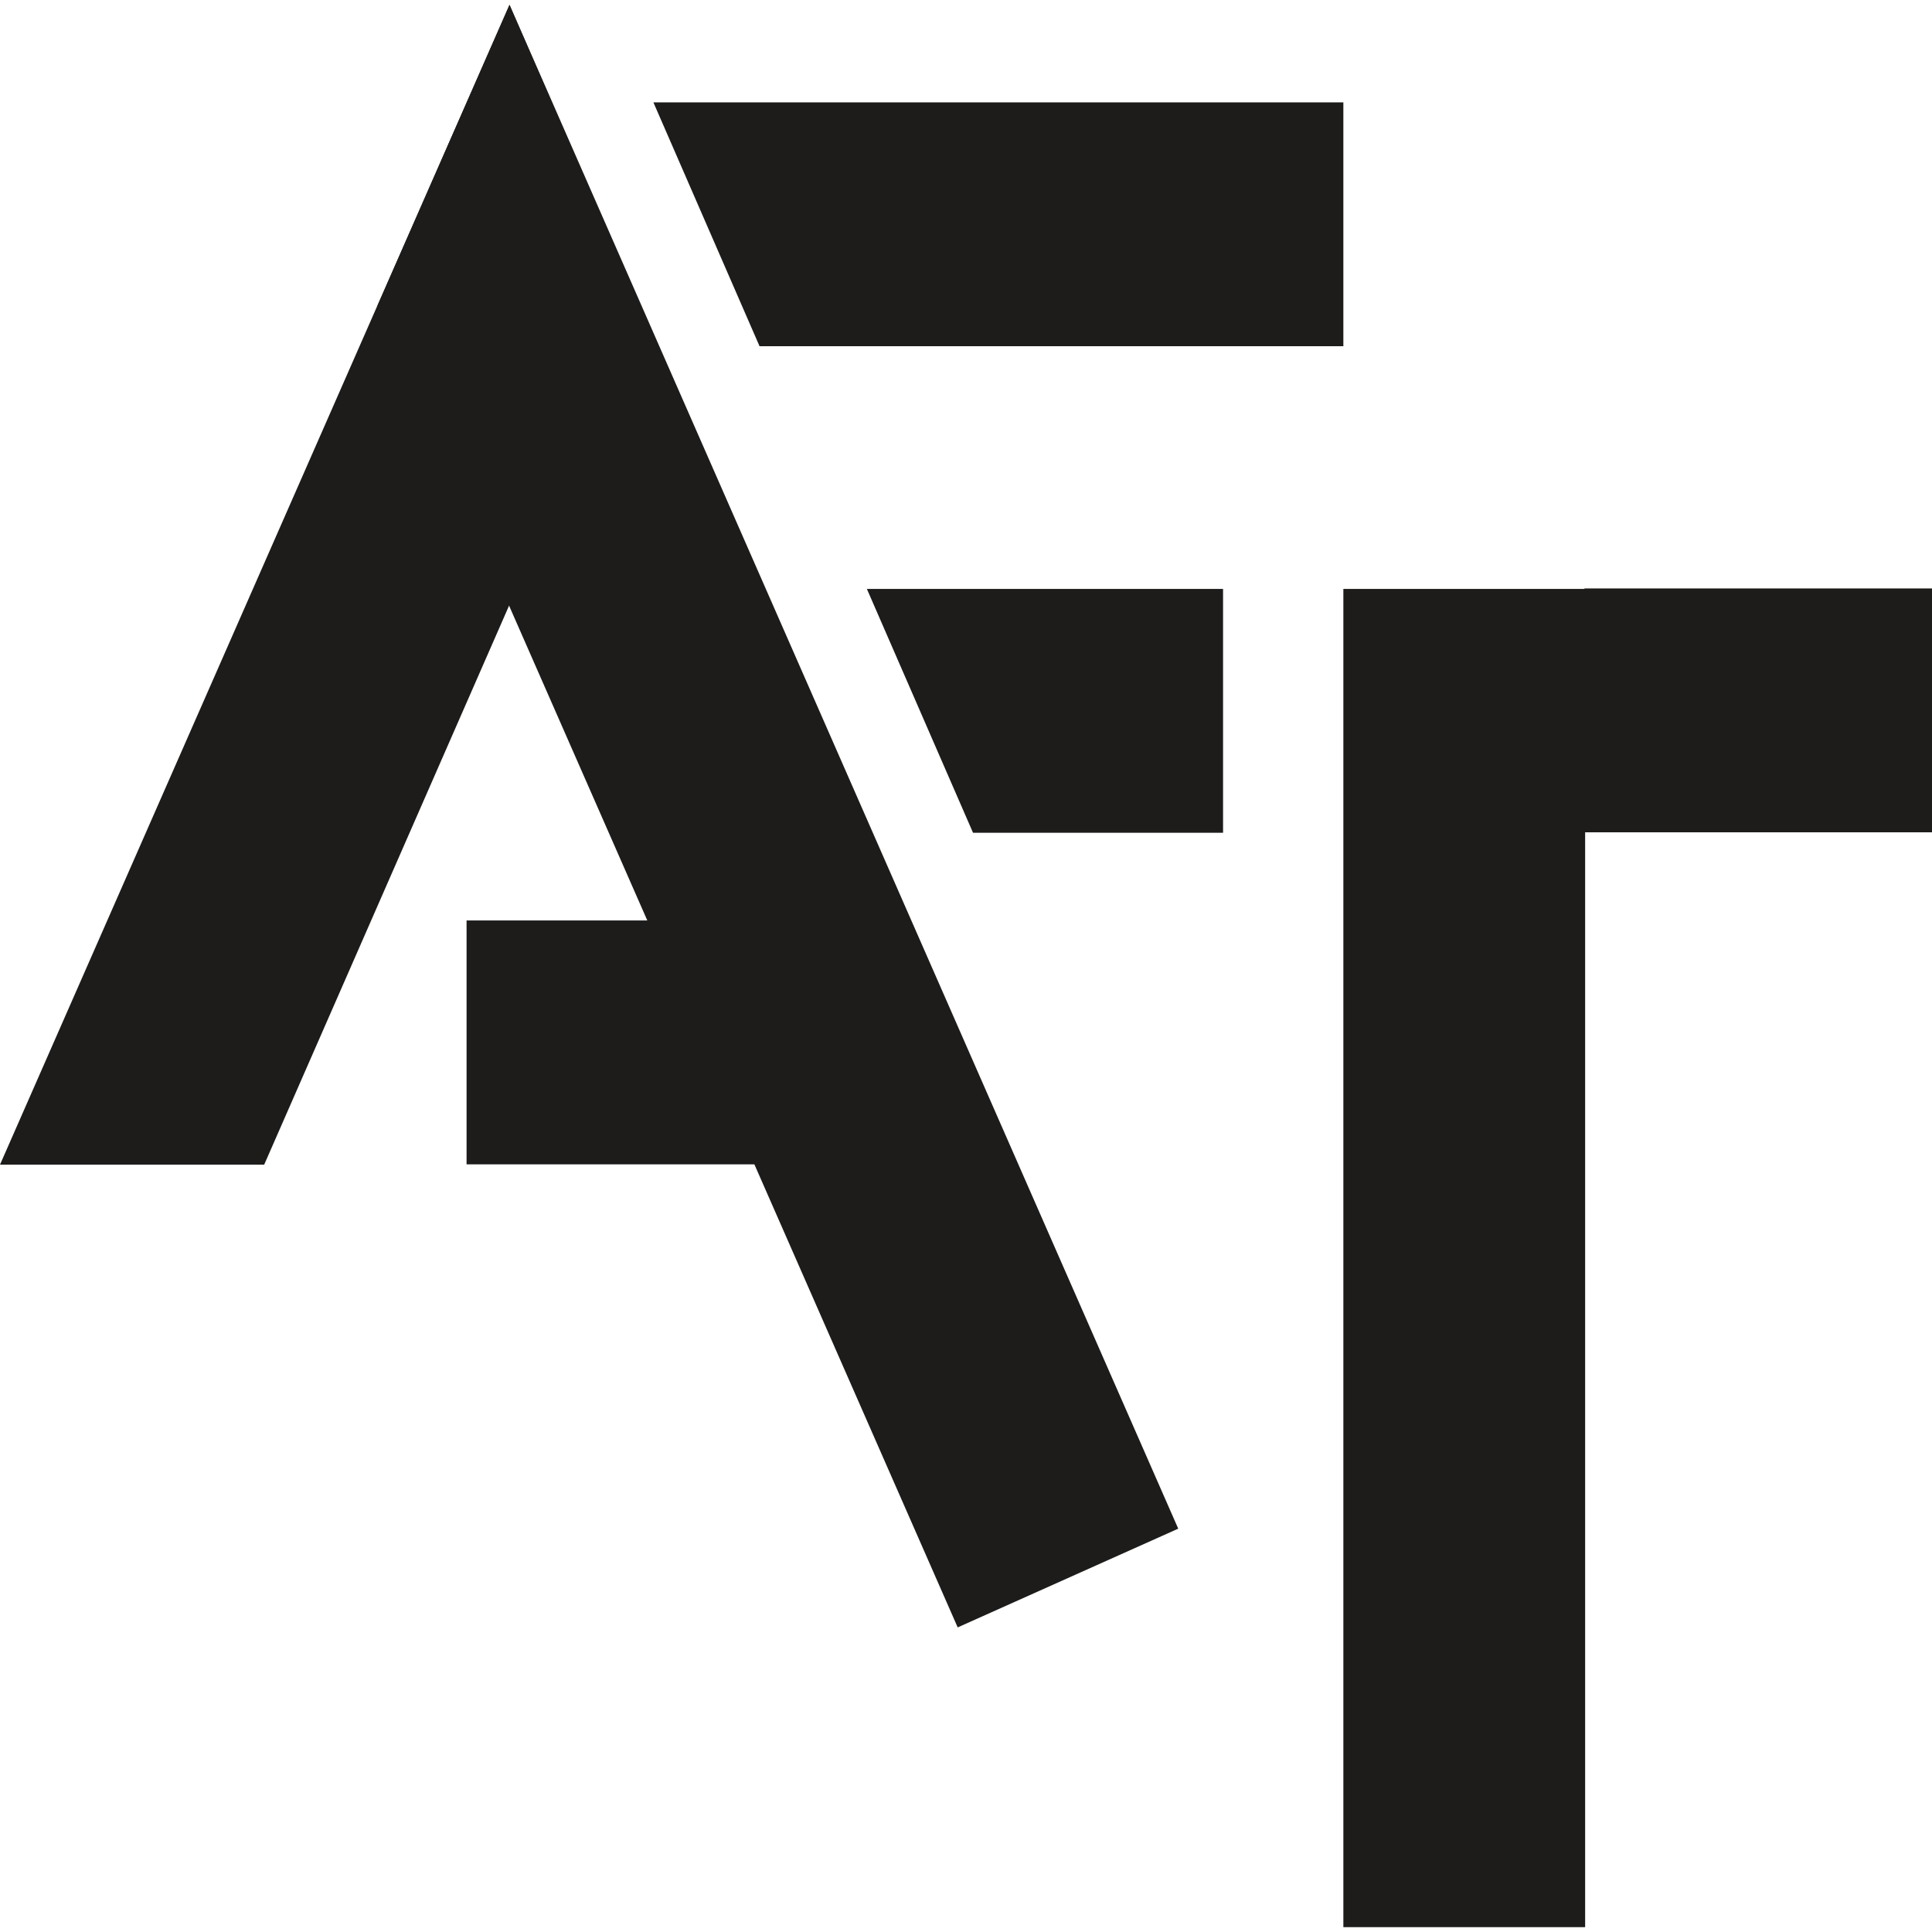
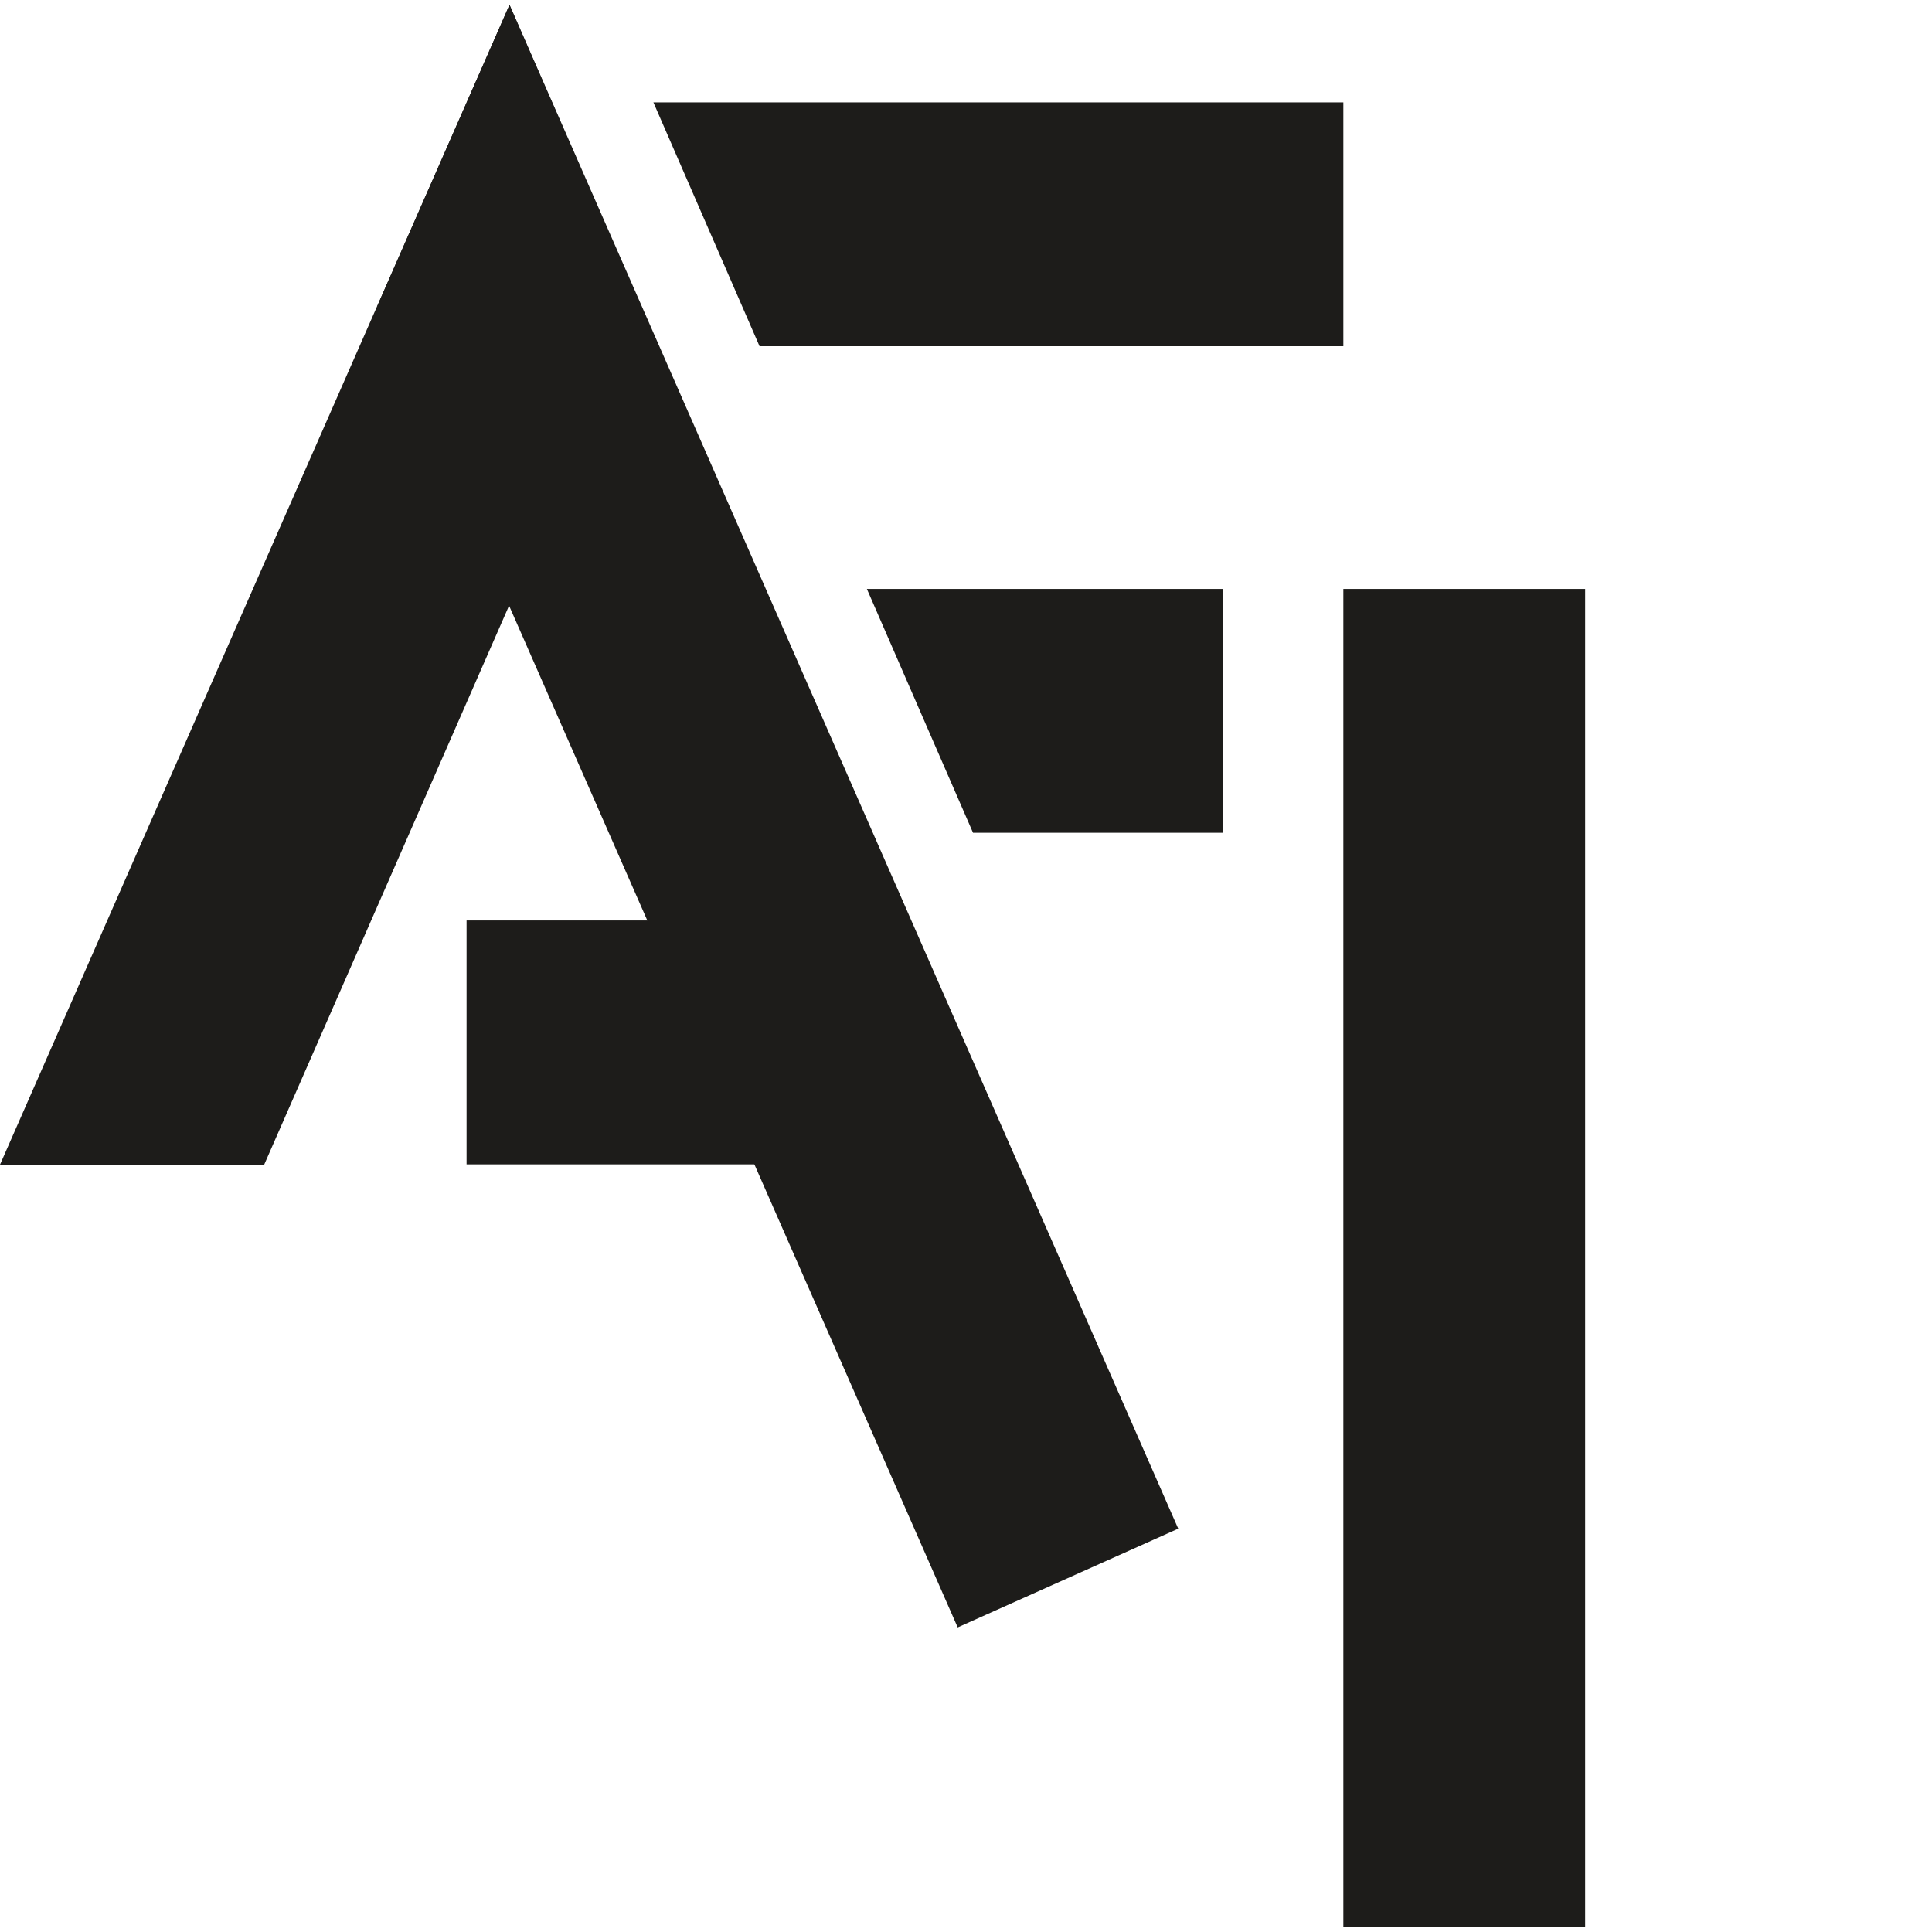
<svg xmlns="http://www.w3.org/2000/svg" width="400" height="400">
  <g fill="#1D1C1A" fill-rule="nonzero">
    <path d="M96.598 241.062v-50.489h74.966v50.49z" />
    <path d="m243.942 316.494-45.662 20.442L78.14 63.311 105.489 1z" />
    <path d="M0 241.13h54.698l77.895-177.819L105.489 1zM278.129 21.196v50.488H157.256l-21.977-50.488zM278.129 121.927h50.058V399h-50.058zM253.222 121.927v50.489h-51.768l-21.977-50.489z" />
-     <path d="M328.035 172.32v-50.489H403v50.489z" />
  </g>
</svg>